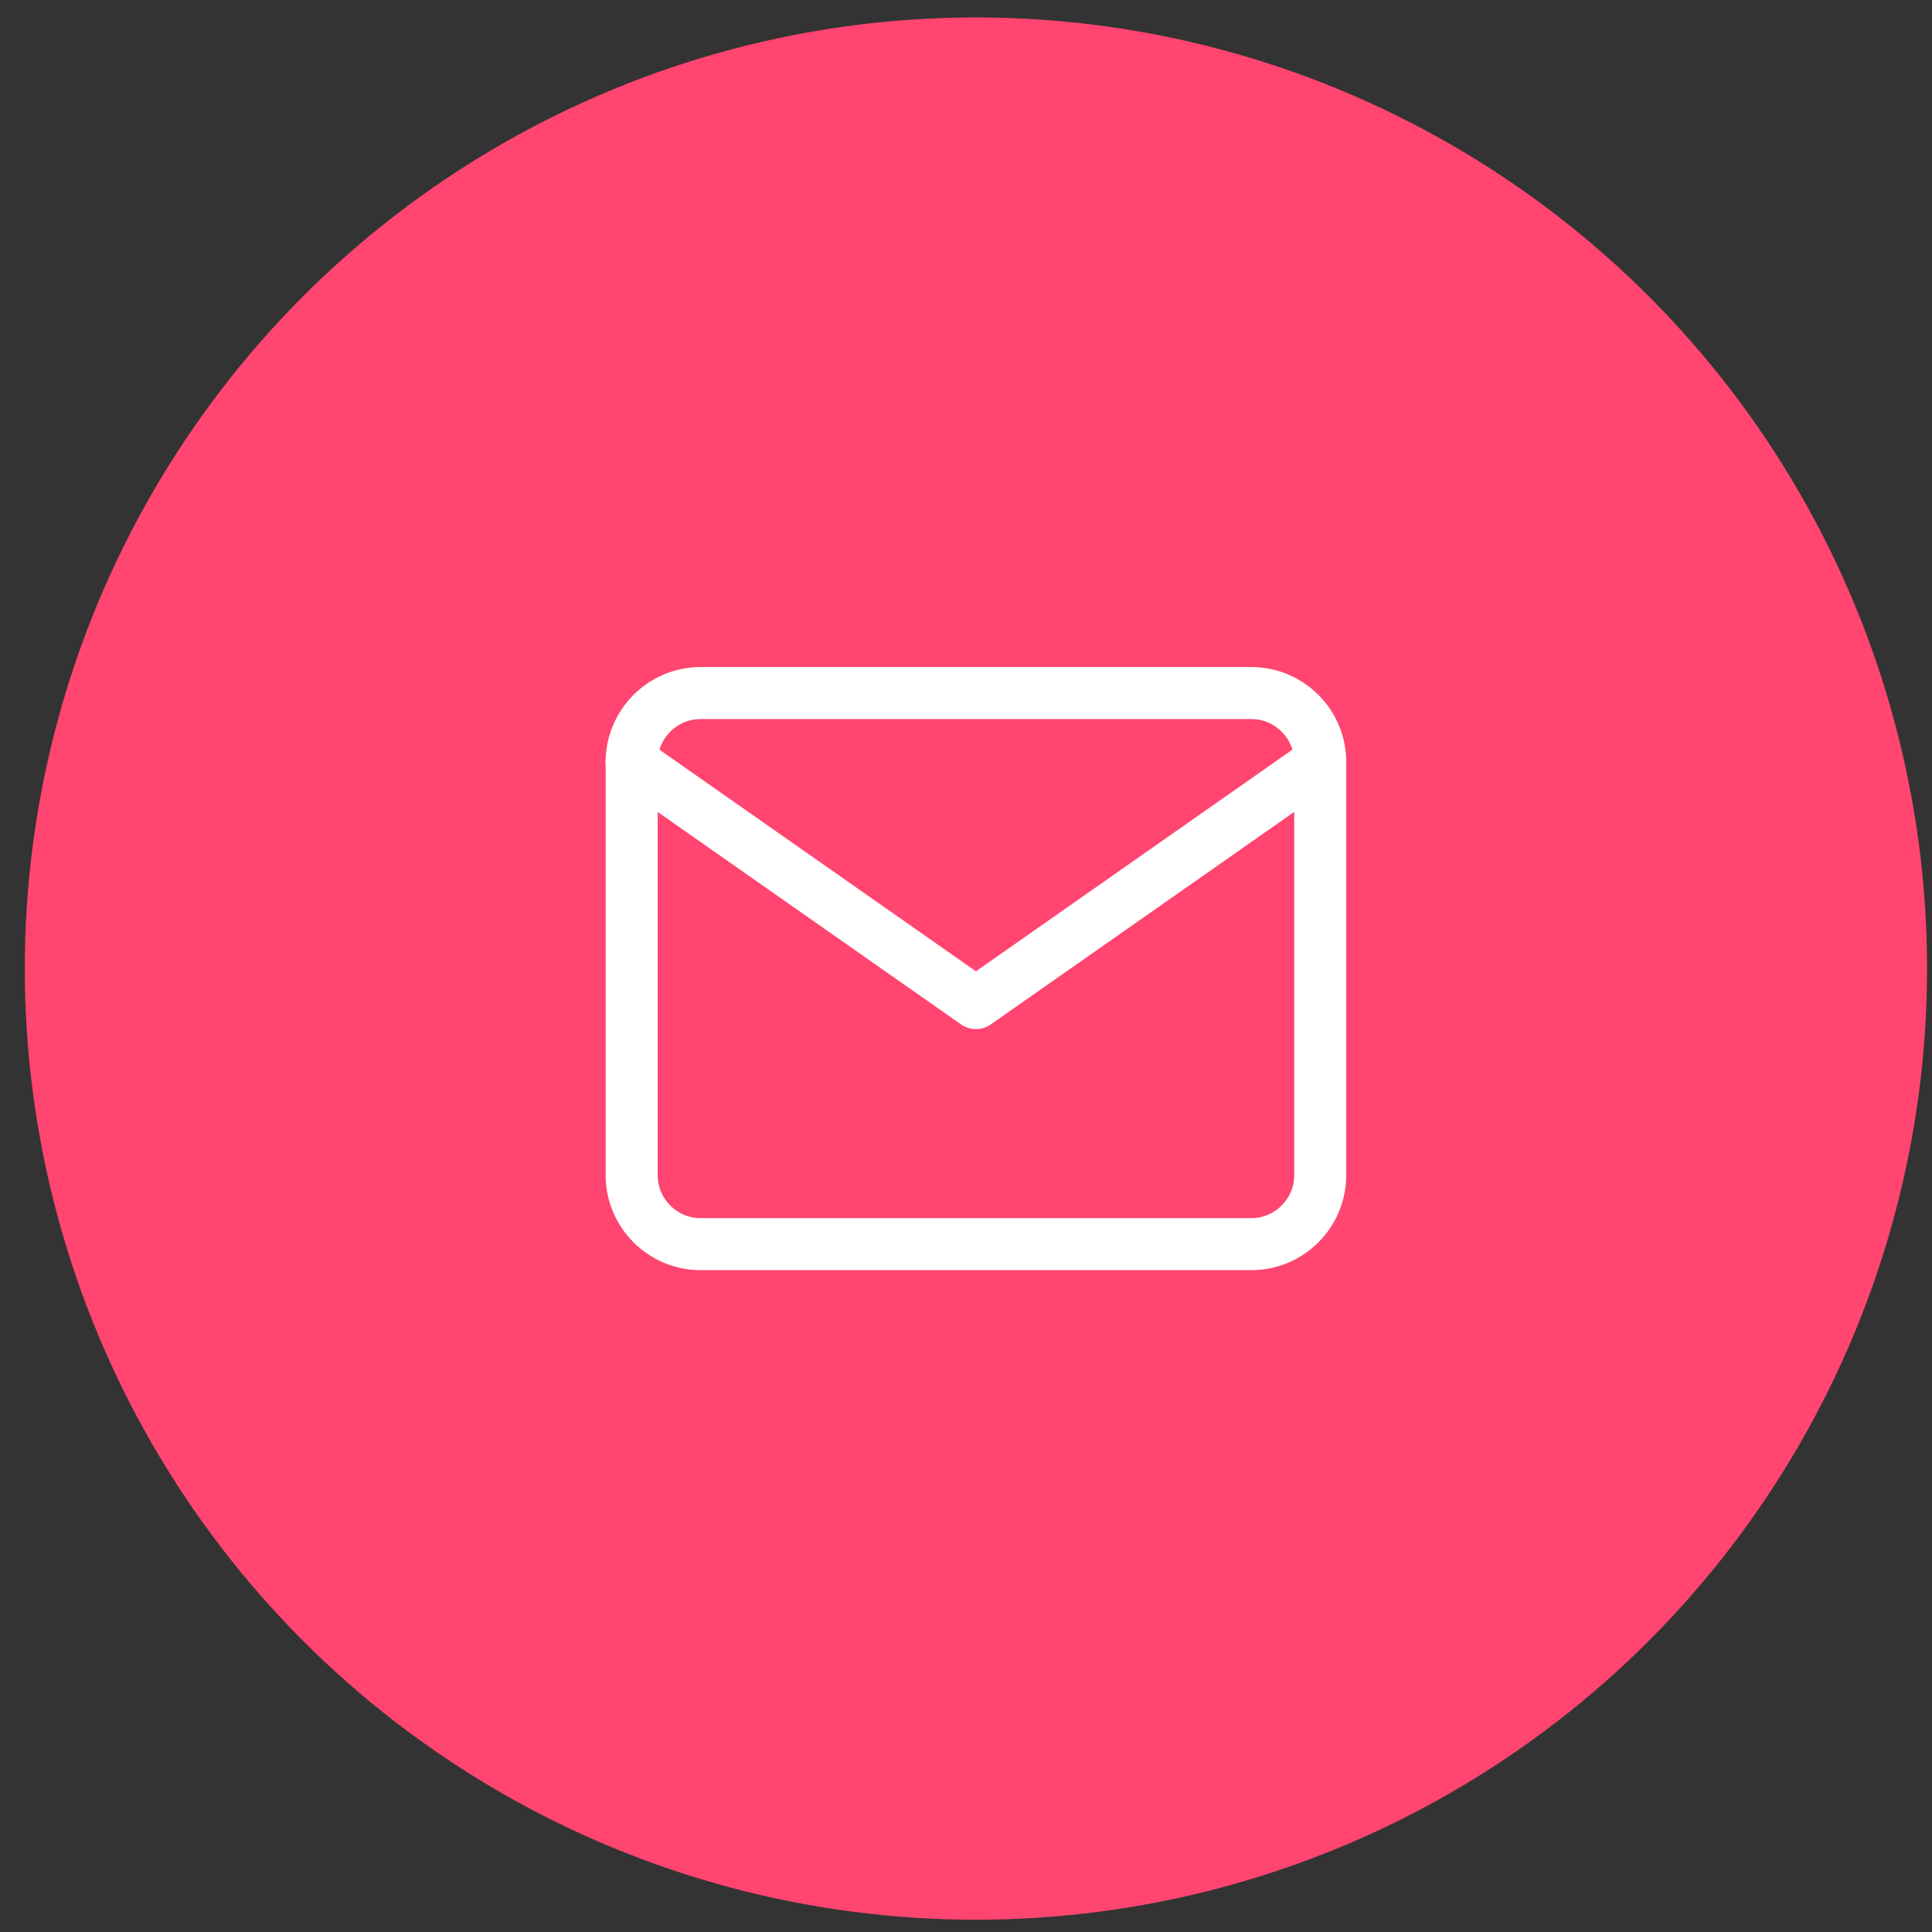
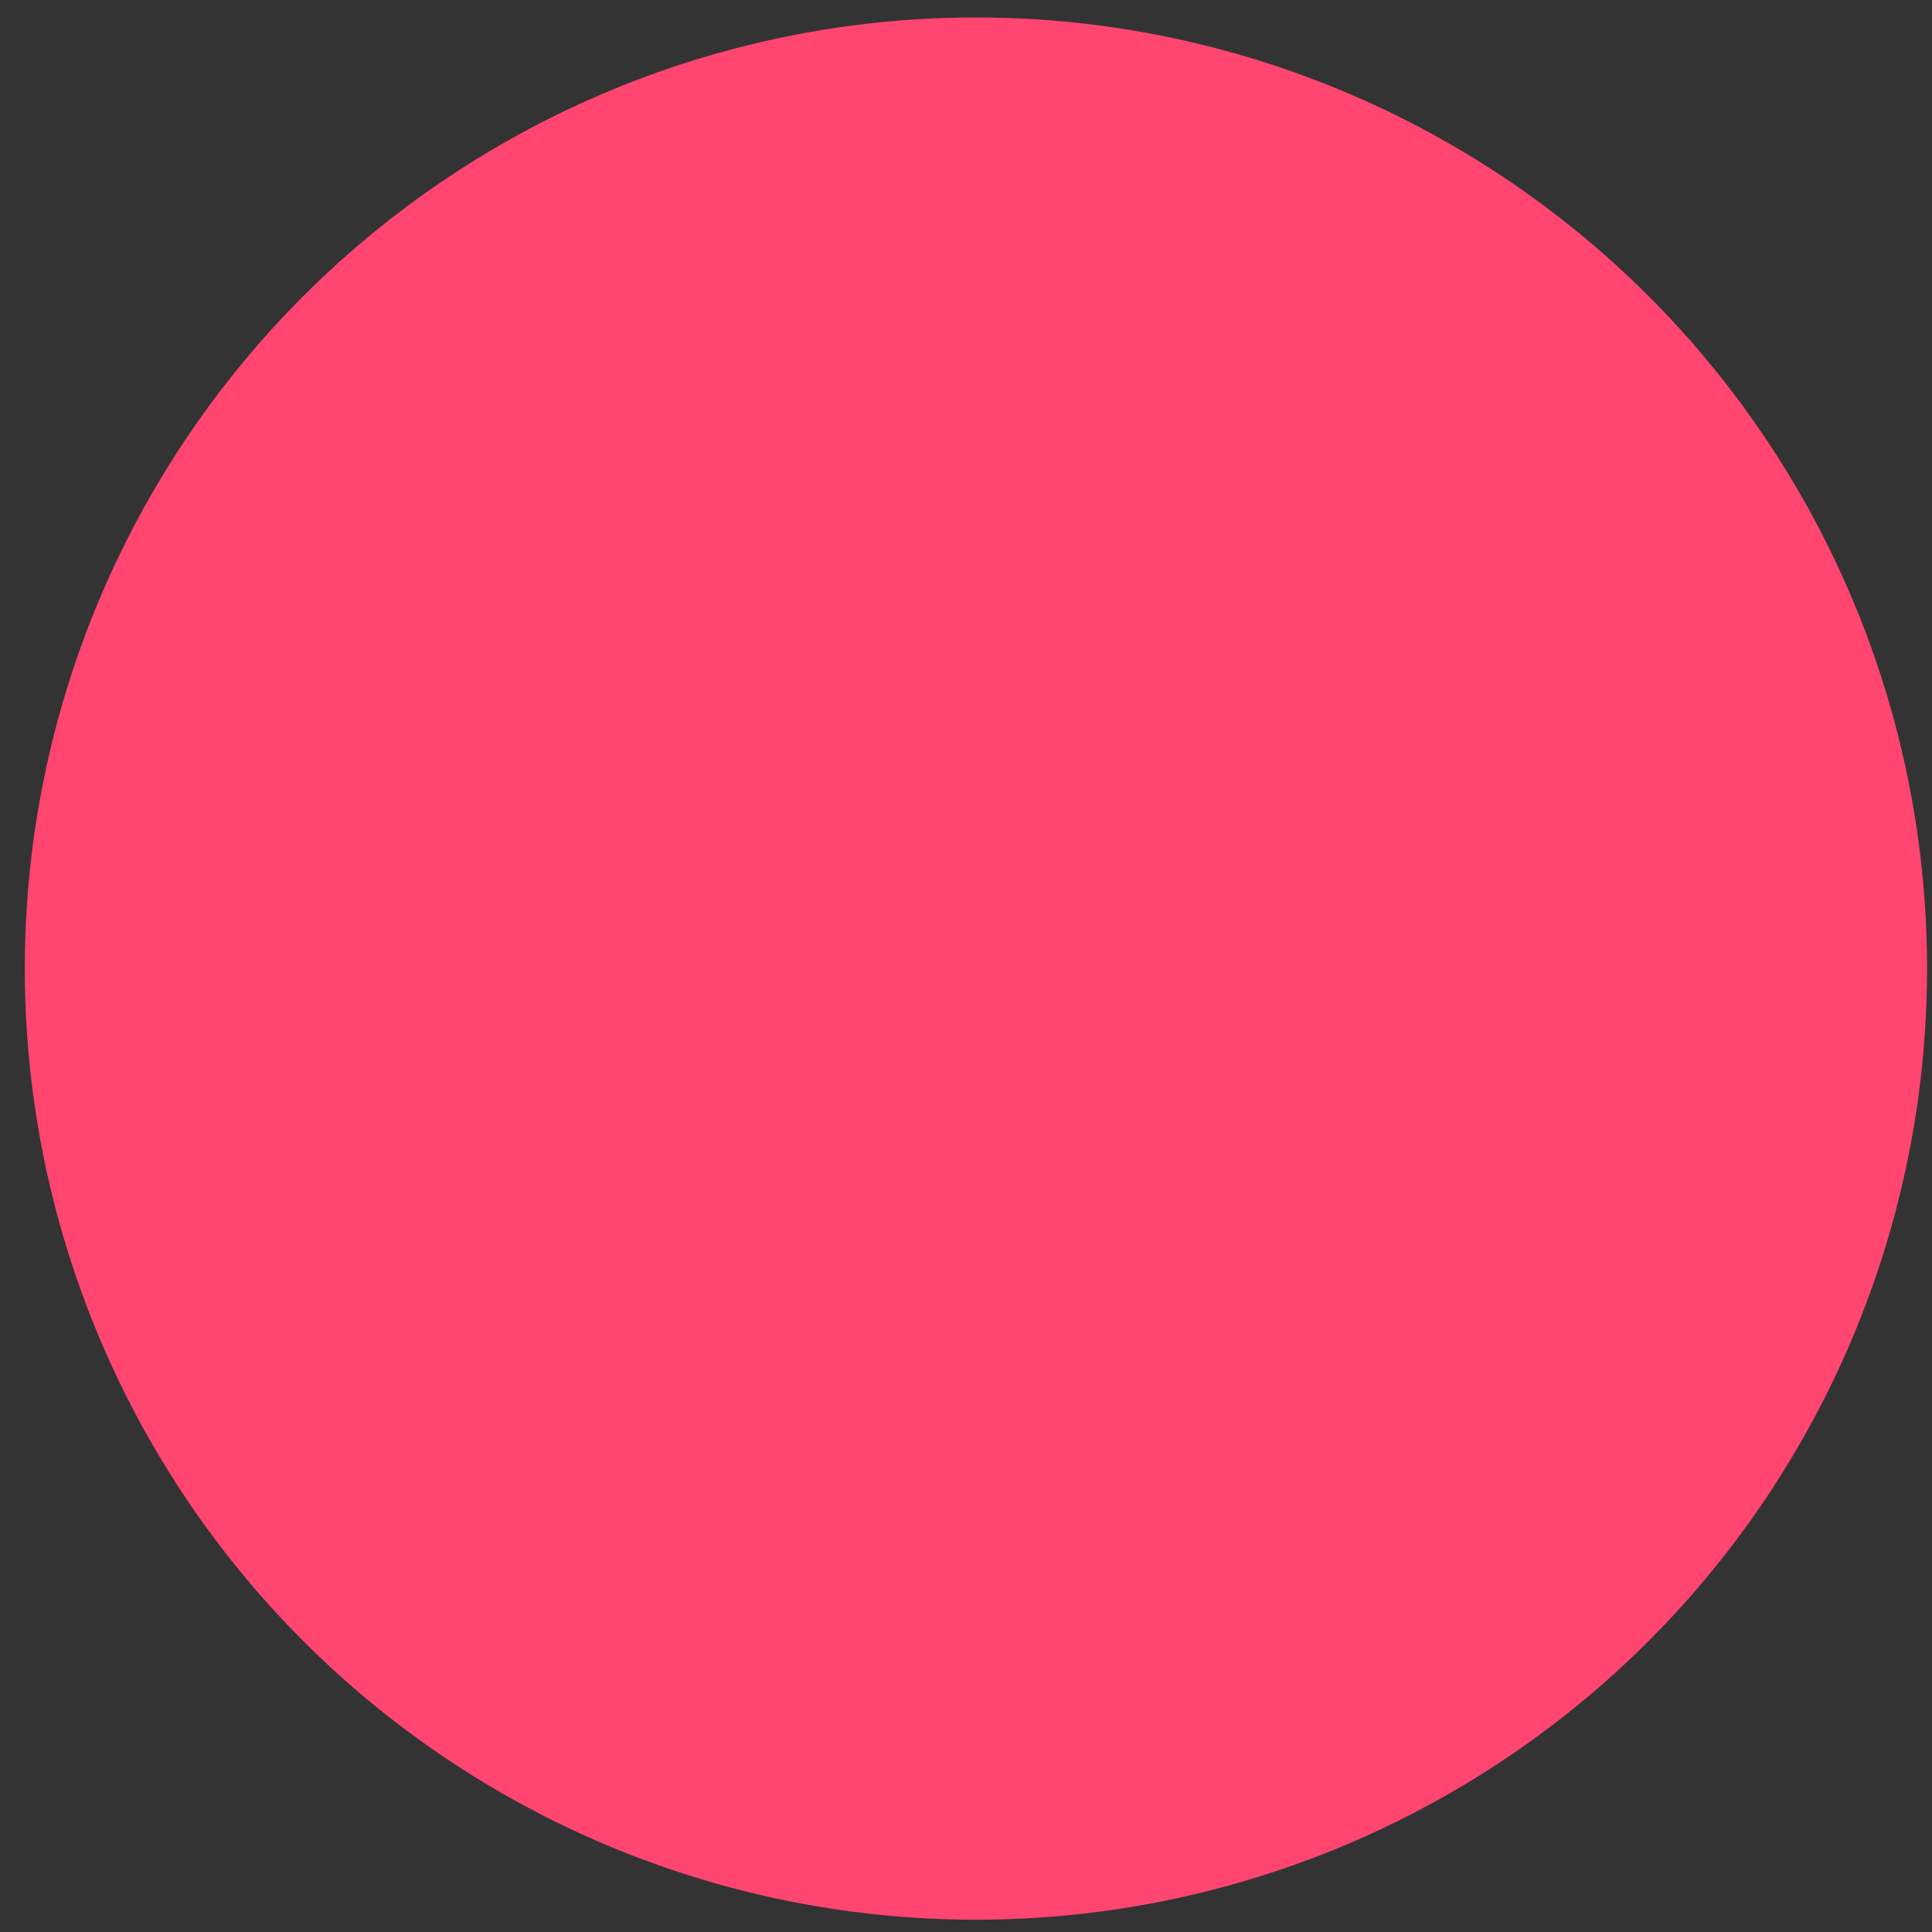
<svg xmlns="http://www.w3.org/2000/svg" width="65" height="65" viewBox="0 0 65 65" fill="none">
  <rect x="0" y="0" width="65" height="65" fill="#333333" stroke="none" />
  <circle cx="32.834" cy="32.587" r="32" fill="#FF4570" />
-   <path d="M23.568 23.317H42.103C43.376 23.317 44.418 24.36 44.418 25.634V39.541C44.418 40.815 43.376 41.858 42.103 41.858H23.568C22.294 41.858 21.252 40.815 21.252 39.541V25.634C21.252 24.36 22.294 23.317 23.568 23.317Z" stroke="white" stroke-width="1.75" stroke-linecap="round" stroke-linejoin="round" />
-   <path d="M44.418 25.634L32.834 33.747L21.249 25.634" stroke="white" stroke-width="1.75" stroke-linecap="round" stroke-linejoin="round" />
</svg>